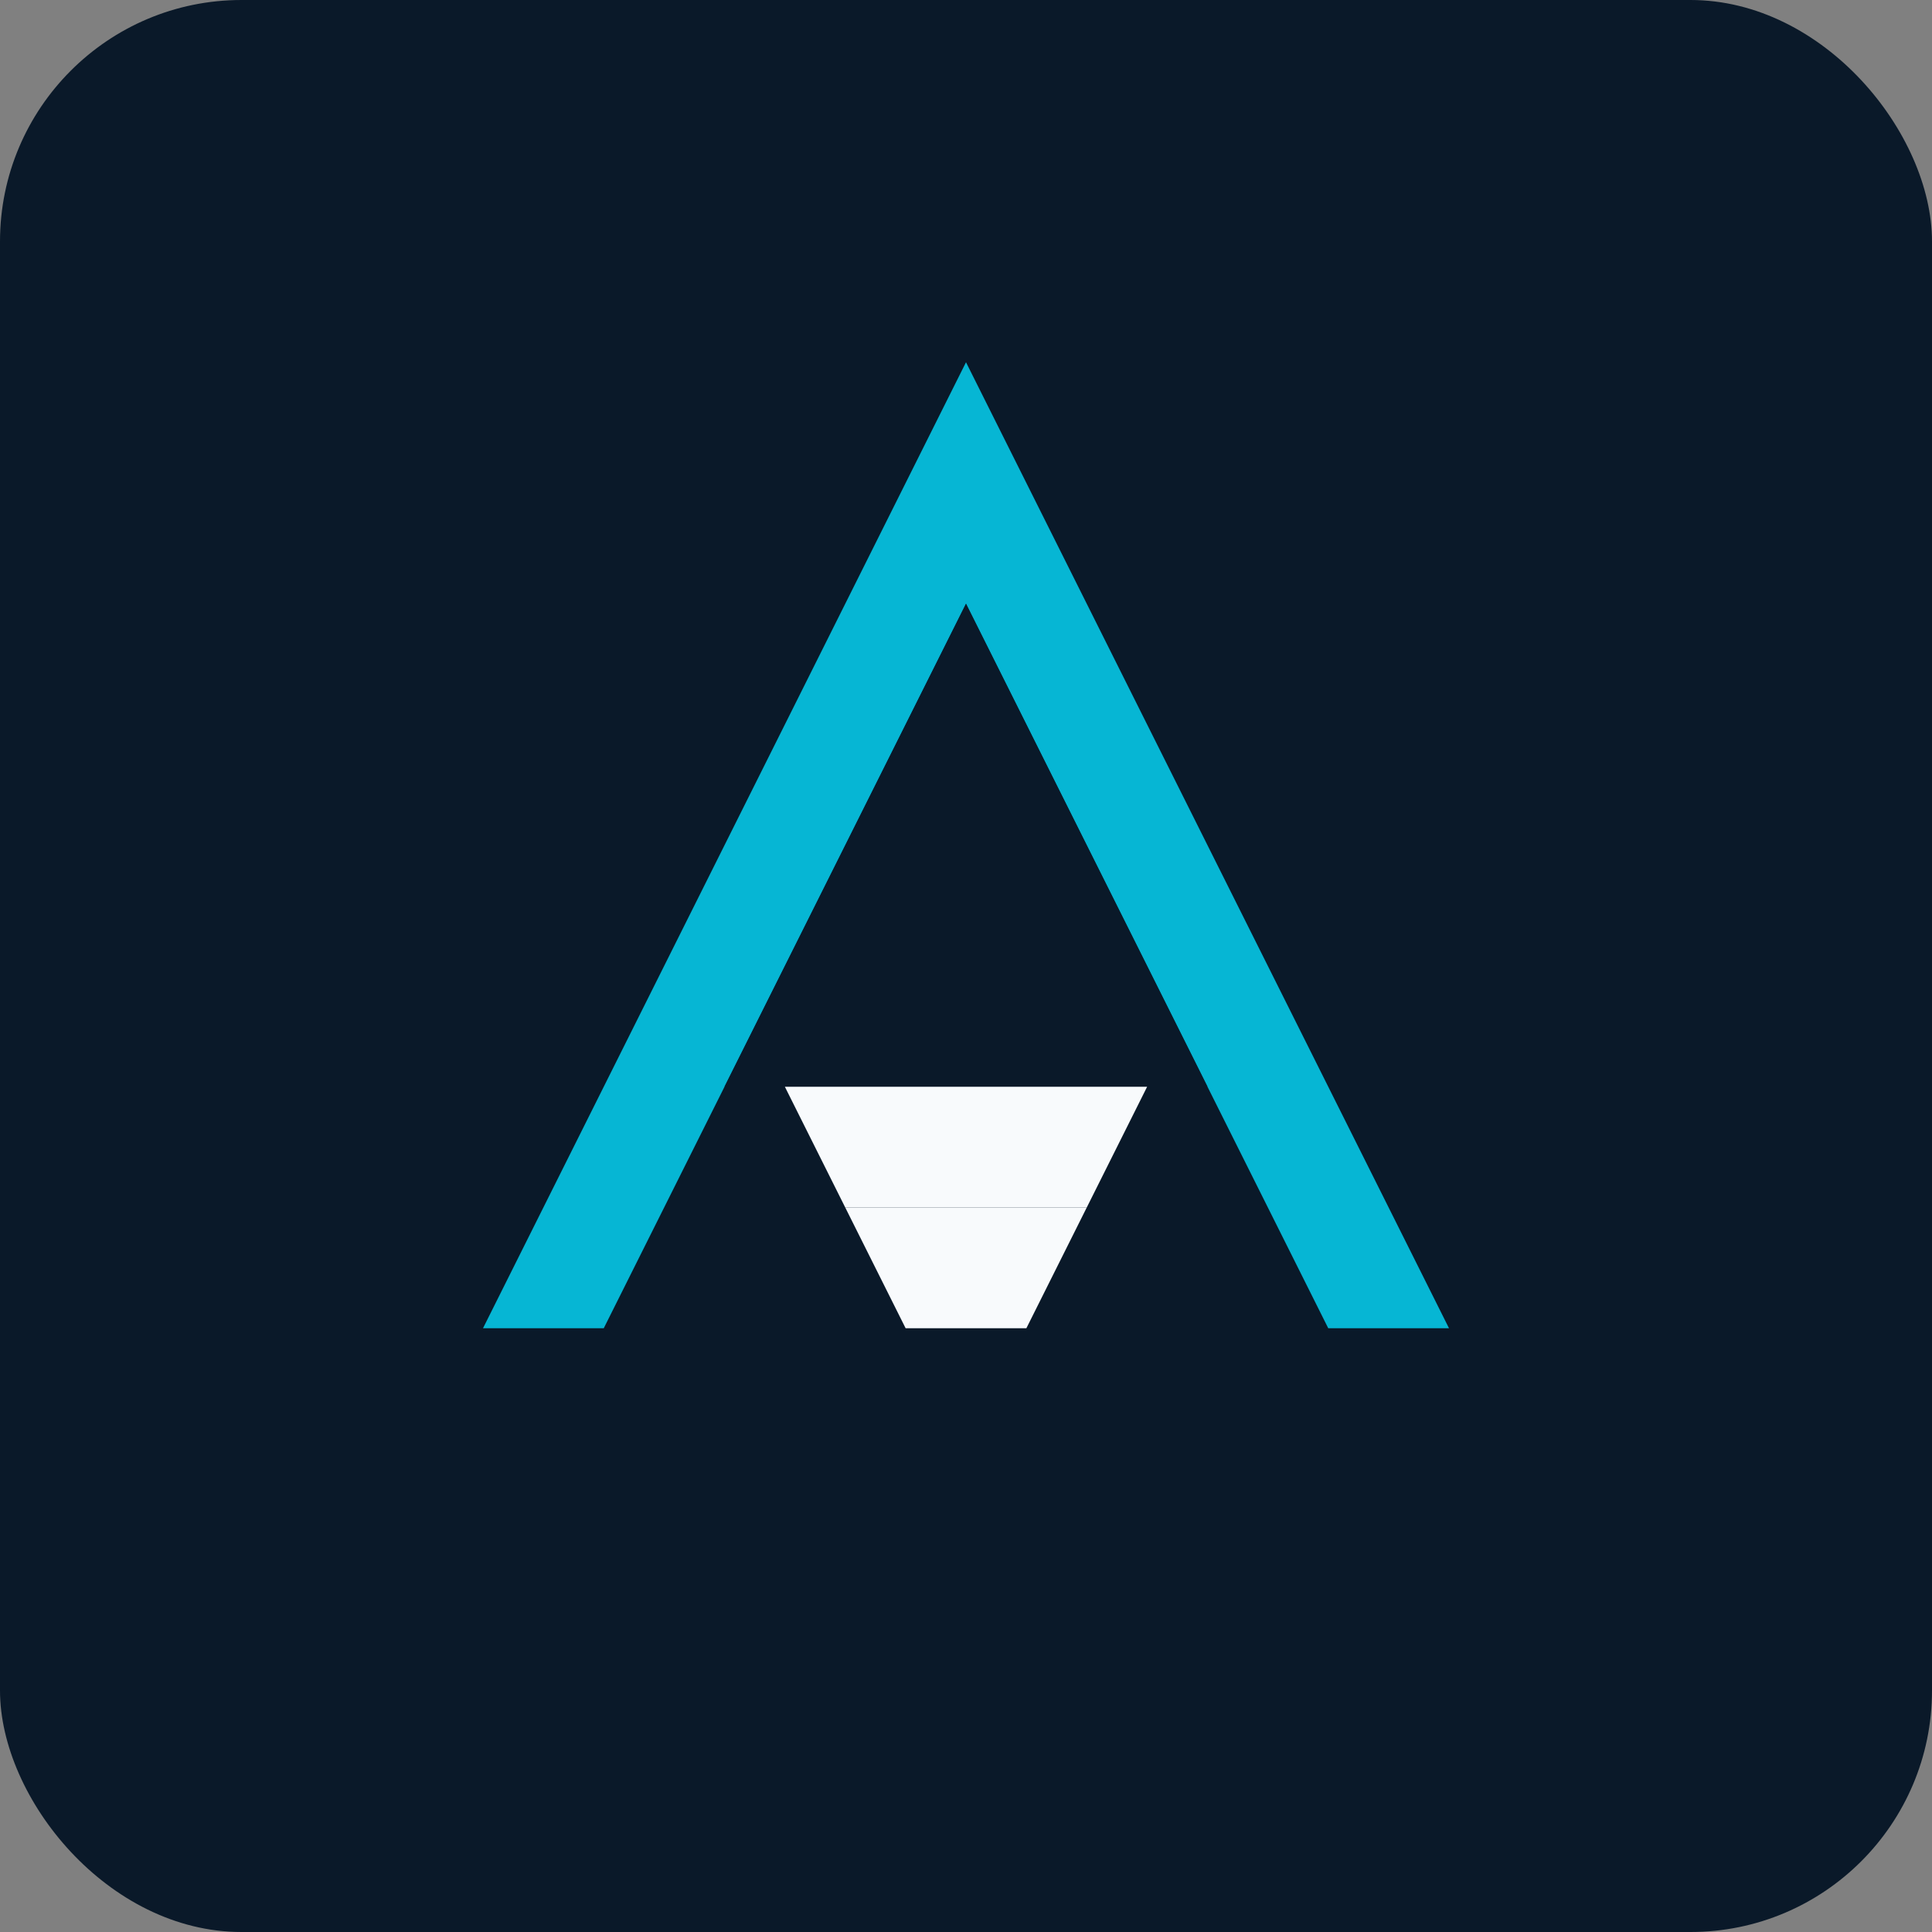
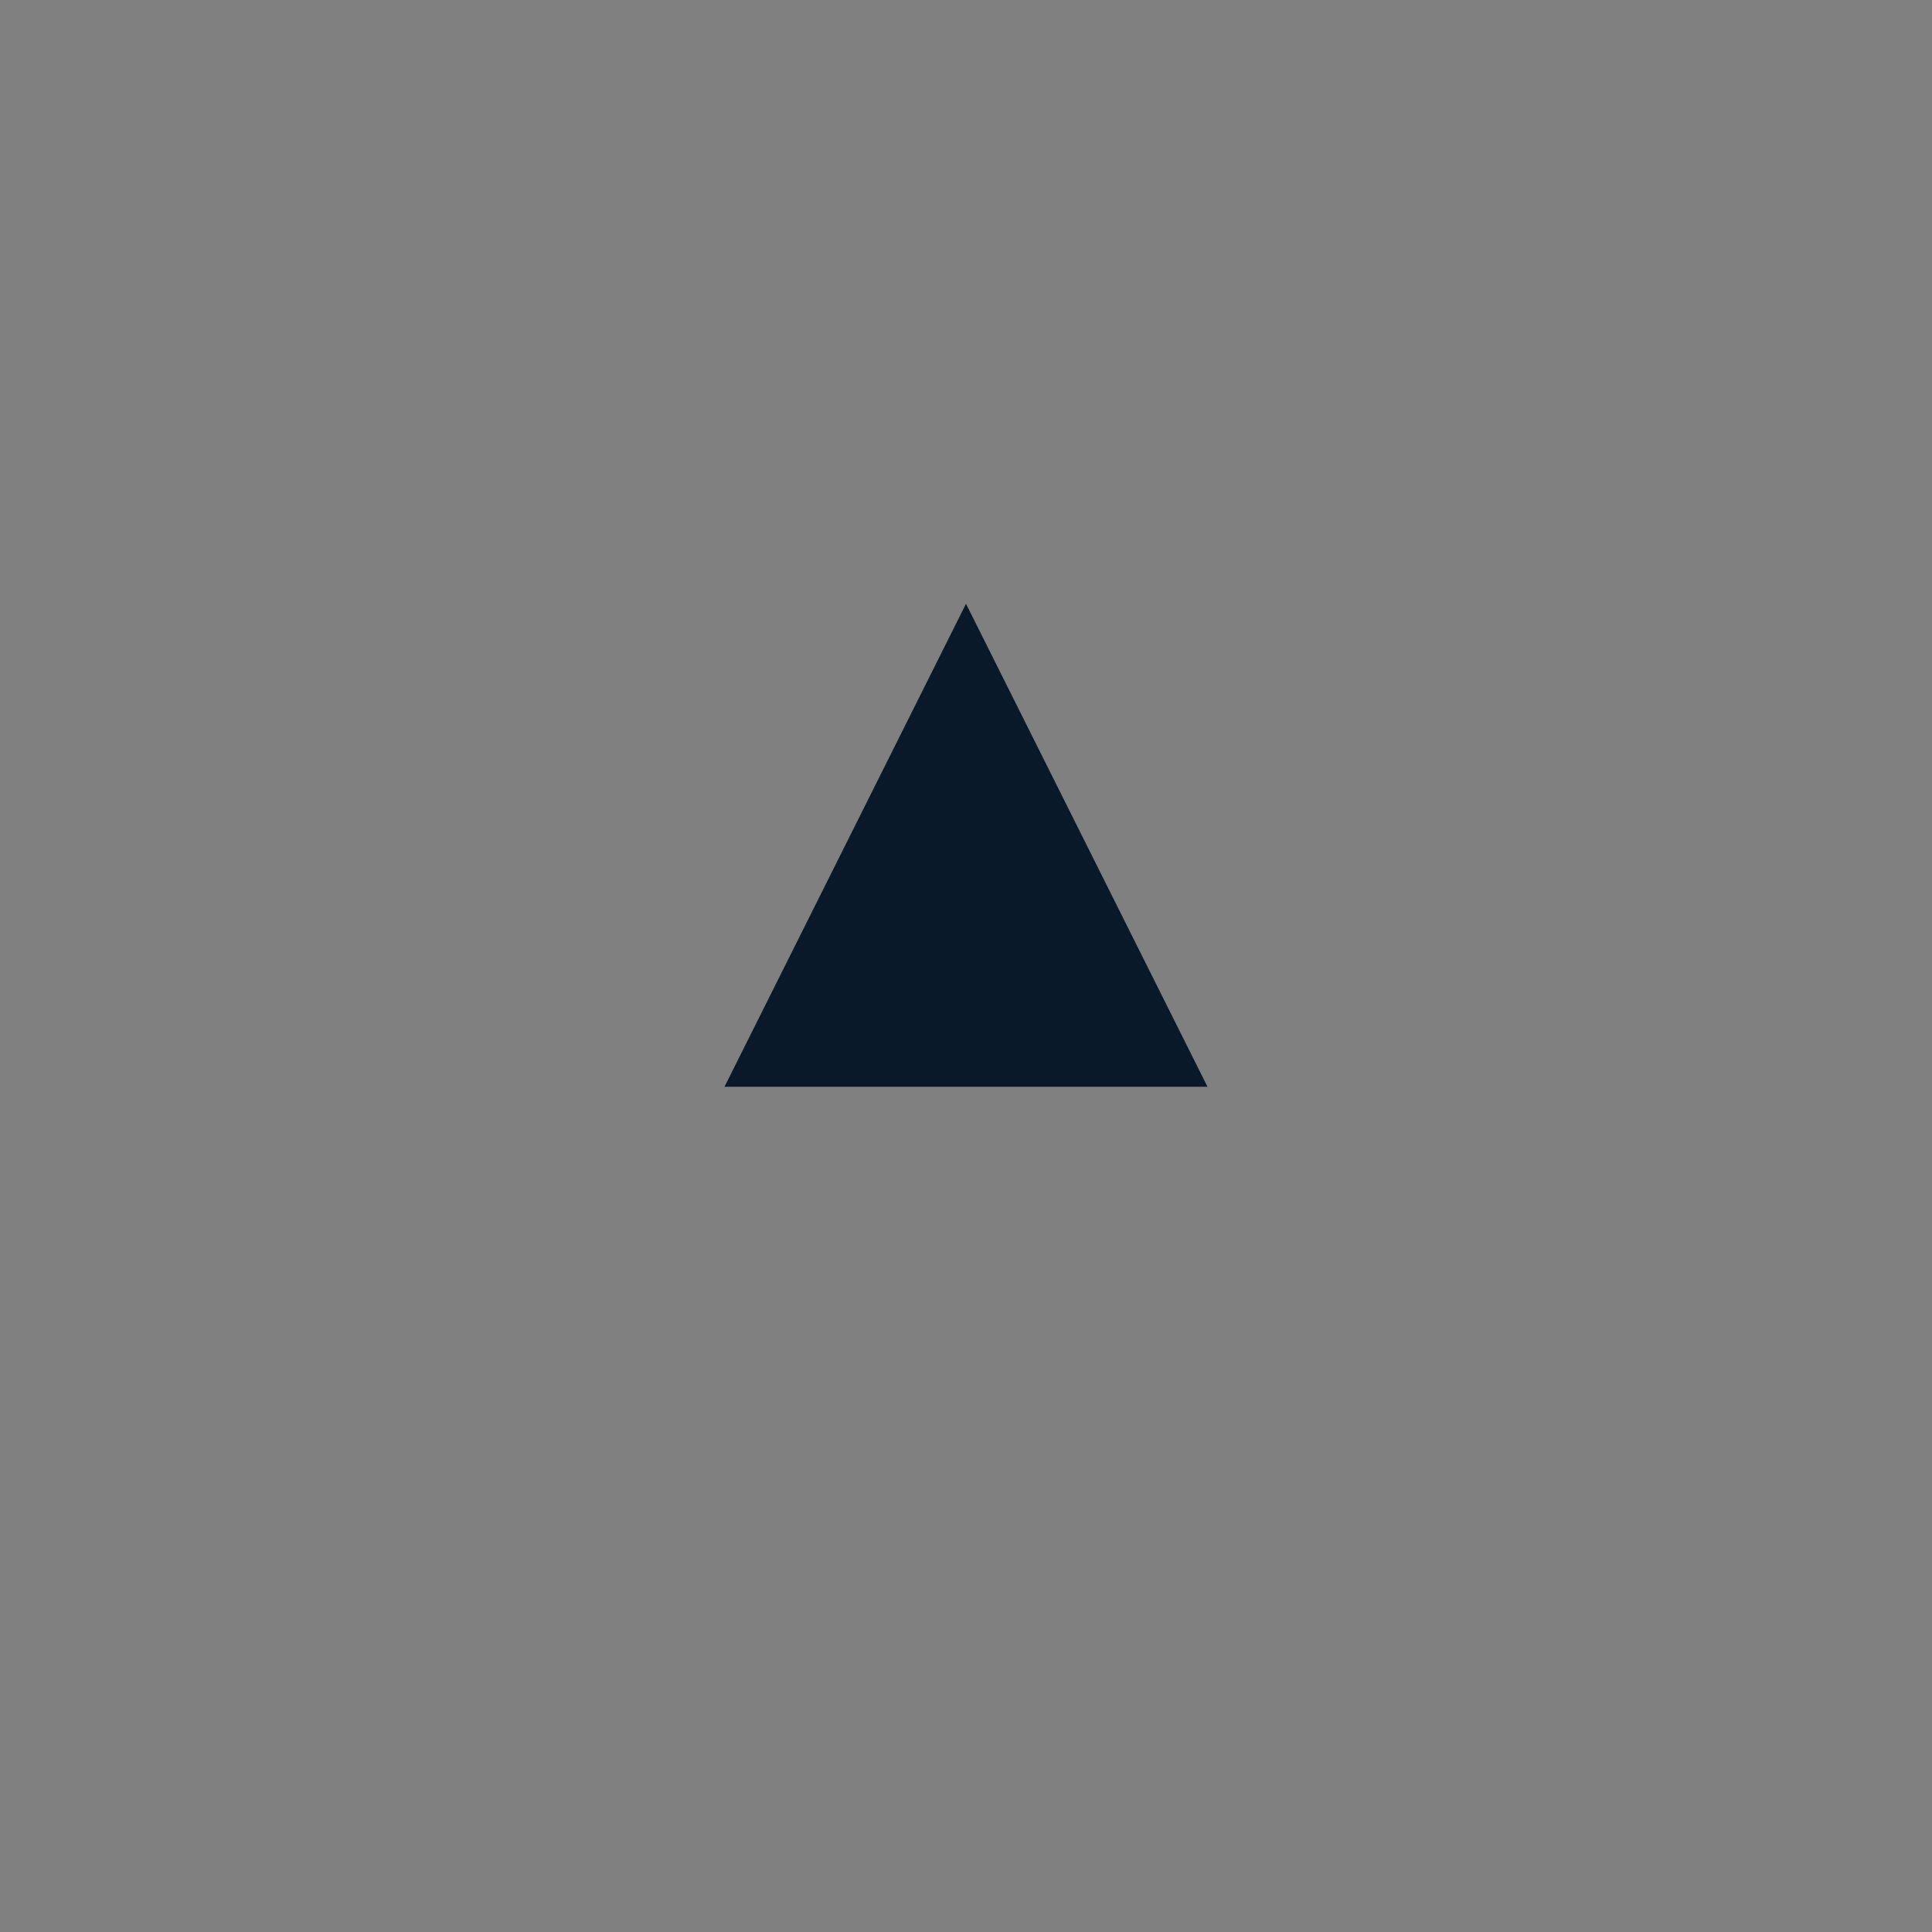
<svg xmlns="http://www.w3.org/2000/svg" width="32" height="32" viewBox="0 0 32 32" fill="none">
  <rect x="0" y="0" width="32" height="32" fill="#808080" stroke="none" />
-   <rect width="32" height="32" rx="4" fill="#0A1929" />
-   <path d="M16 6L24 22H22L16 10L10 22H8L16 6Z" fill="#06B6D4" />
  <path d="M16 10L20 18H12L16 10Z" fill="#0A1929" />
-   <path d="M13 18H19L18 20H14L13 18Z" fill="#F8FAFC" />
-   <path d="M14 20H18L17 22H15L14 20Z" fill="#F8FAFC" />
</svg>